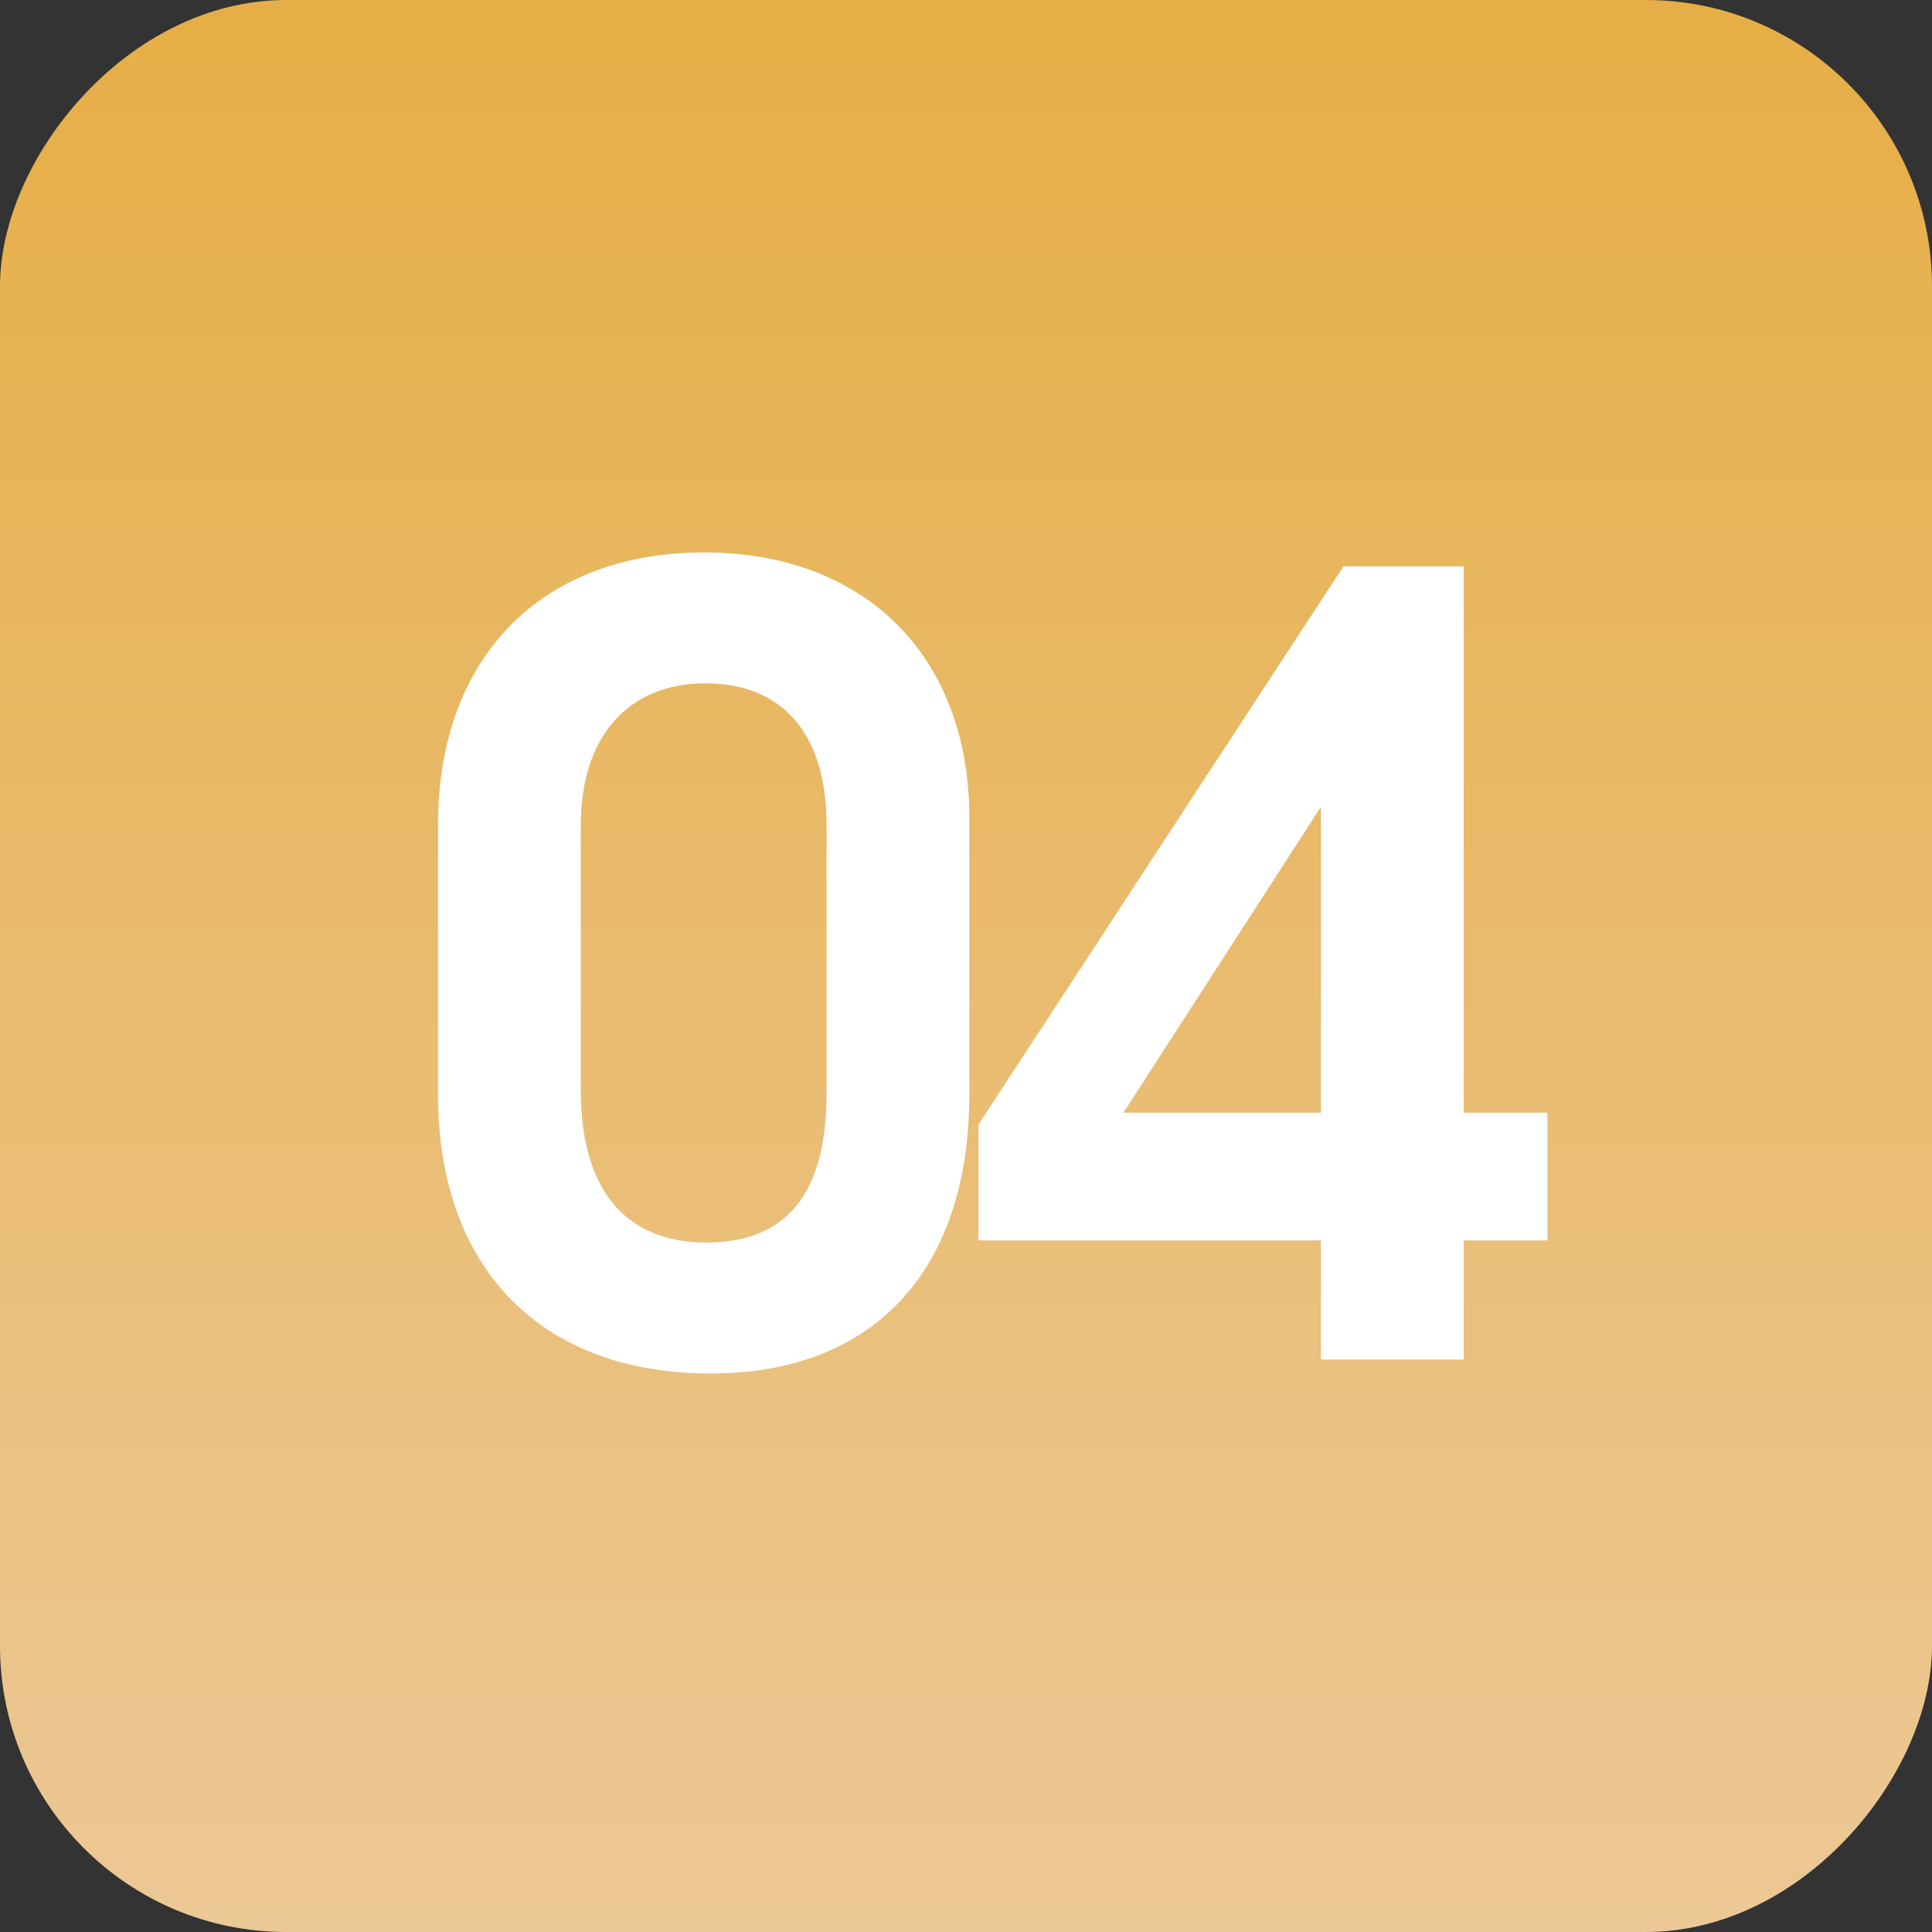
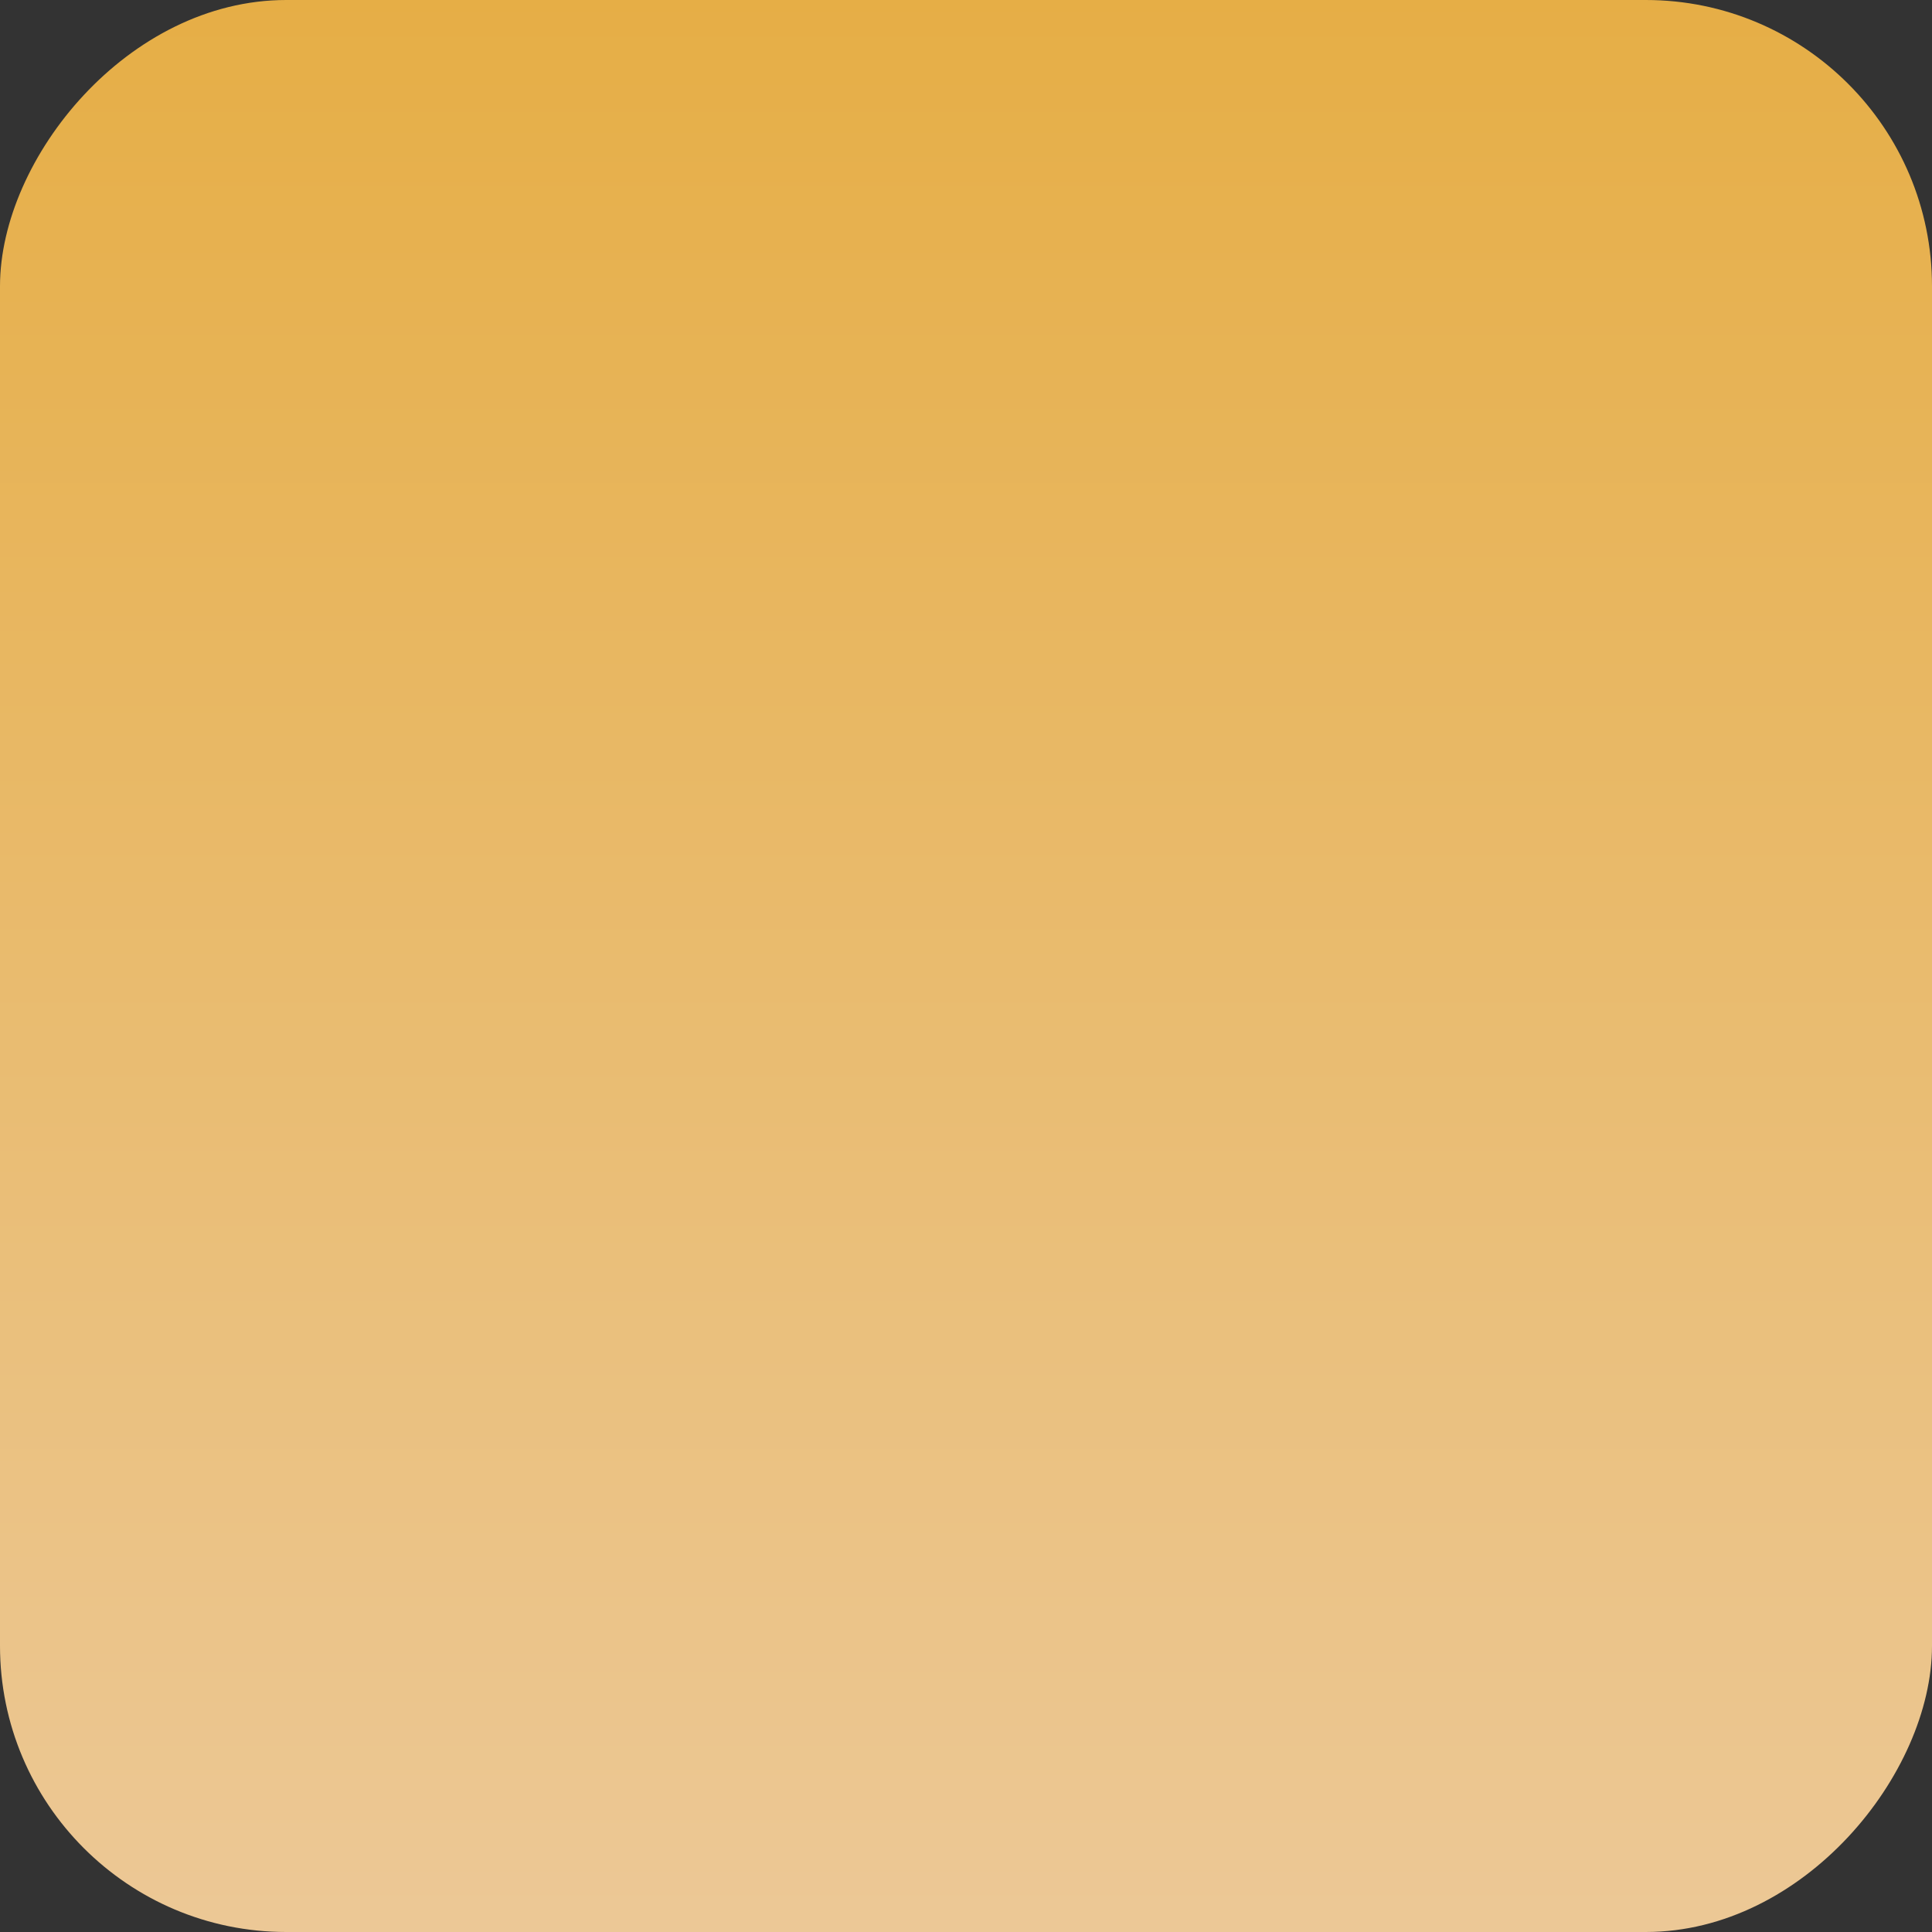
<svg xmlns="http://www.w3.org/2000/svg" width="54" height="54" viewBox="0 0 54 54" fill="none">
  <rect x="0" y="0" width="54" height="54" fill="#333333" stroke="none" />
  <rect width="54" height="54" rx="8" transform="matrix(-1 0 0 1 54 0)" fill="url(#paint0_linear_33_475)" />
-   <path d="M12.243 30.59V23.06C12.243 18.38 15.123 15.44 19.683 15.44C24.183 15.44 27.093 18.35 27.093 22.85V30.59C27.093 35.51 24.423 38.39 19.863 38.39C15.123 38.39 12.243 35.45 12.243 30.59ZM16.233 30.47C16.233 33.23 17.463 34.73 19.743 34.73C21.993 34.73 23.103 33.35 23.103 30.56V23.06C23.103 20.51 21.873 19.1 19.713 19.1C17.553 19.1 16.233 20.6 16.233 23.06V30.47ZM27.35 34.67V31.43L37.55 15.83H40.91V31.1H43.25V34.67H40.91V38H36.92V34.67H27.35ZM31.4 31.1H36.92V22.55L31.4 31.1Z" fill="white" />
  <defs>
    <linearGradient id="paint0_linear_33_475" x1="27" y1="0" x2="27" y2="54" gradientUnits="userSpaceOnUse">
      <stop stop-color="#E6AE46" />
      <stop offset="1" stop-color="#ECC896" />
    </linearGradient>
  </defs>
</svg>